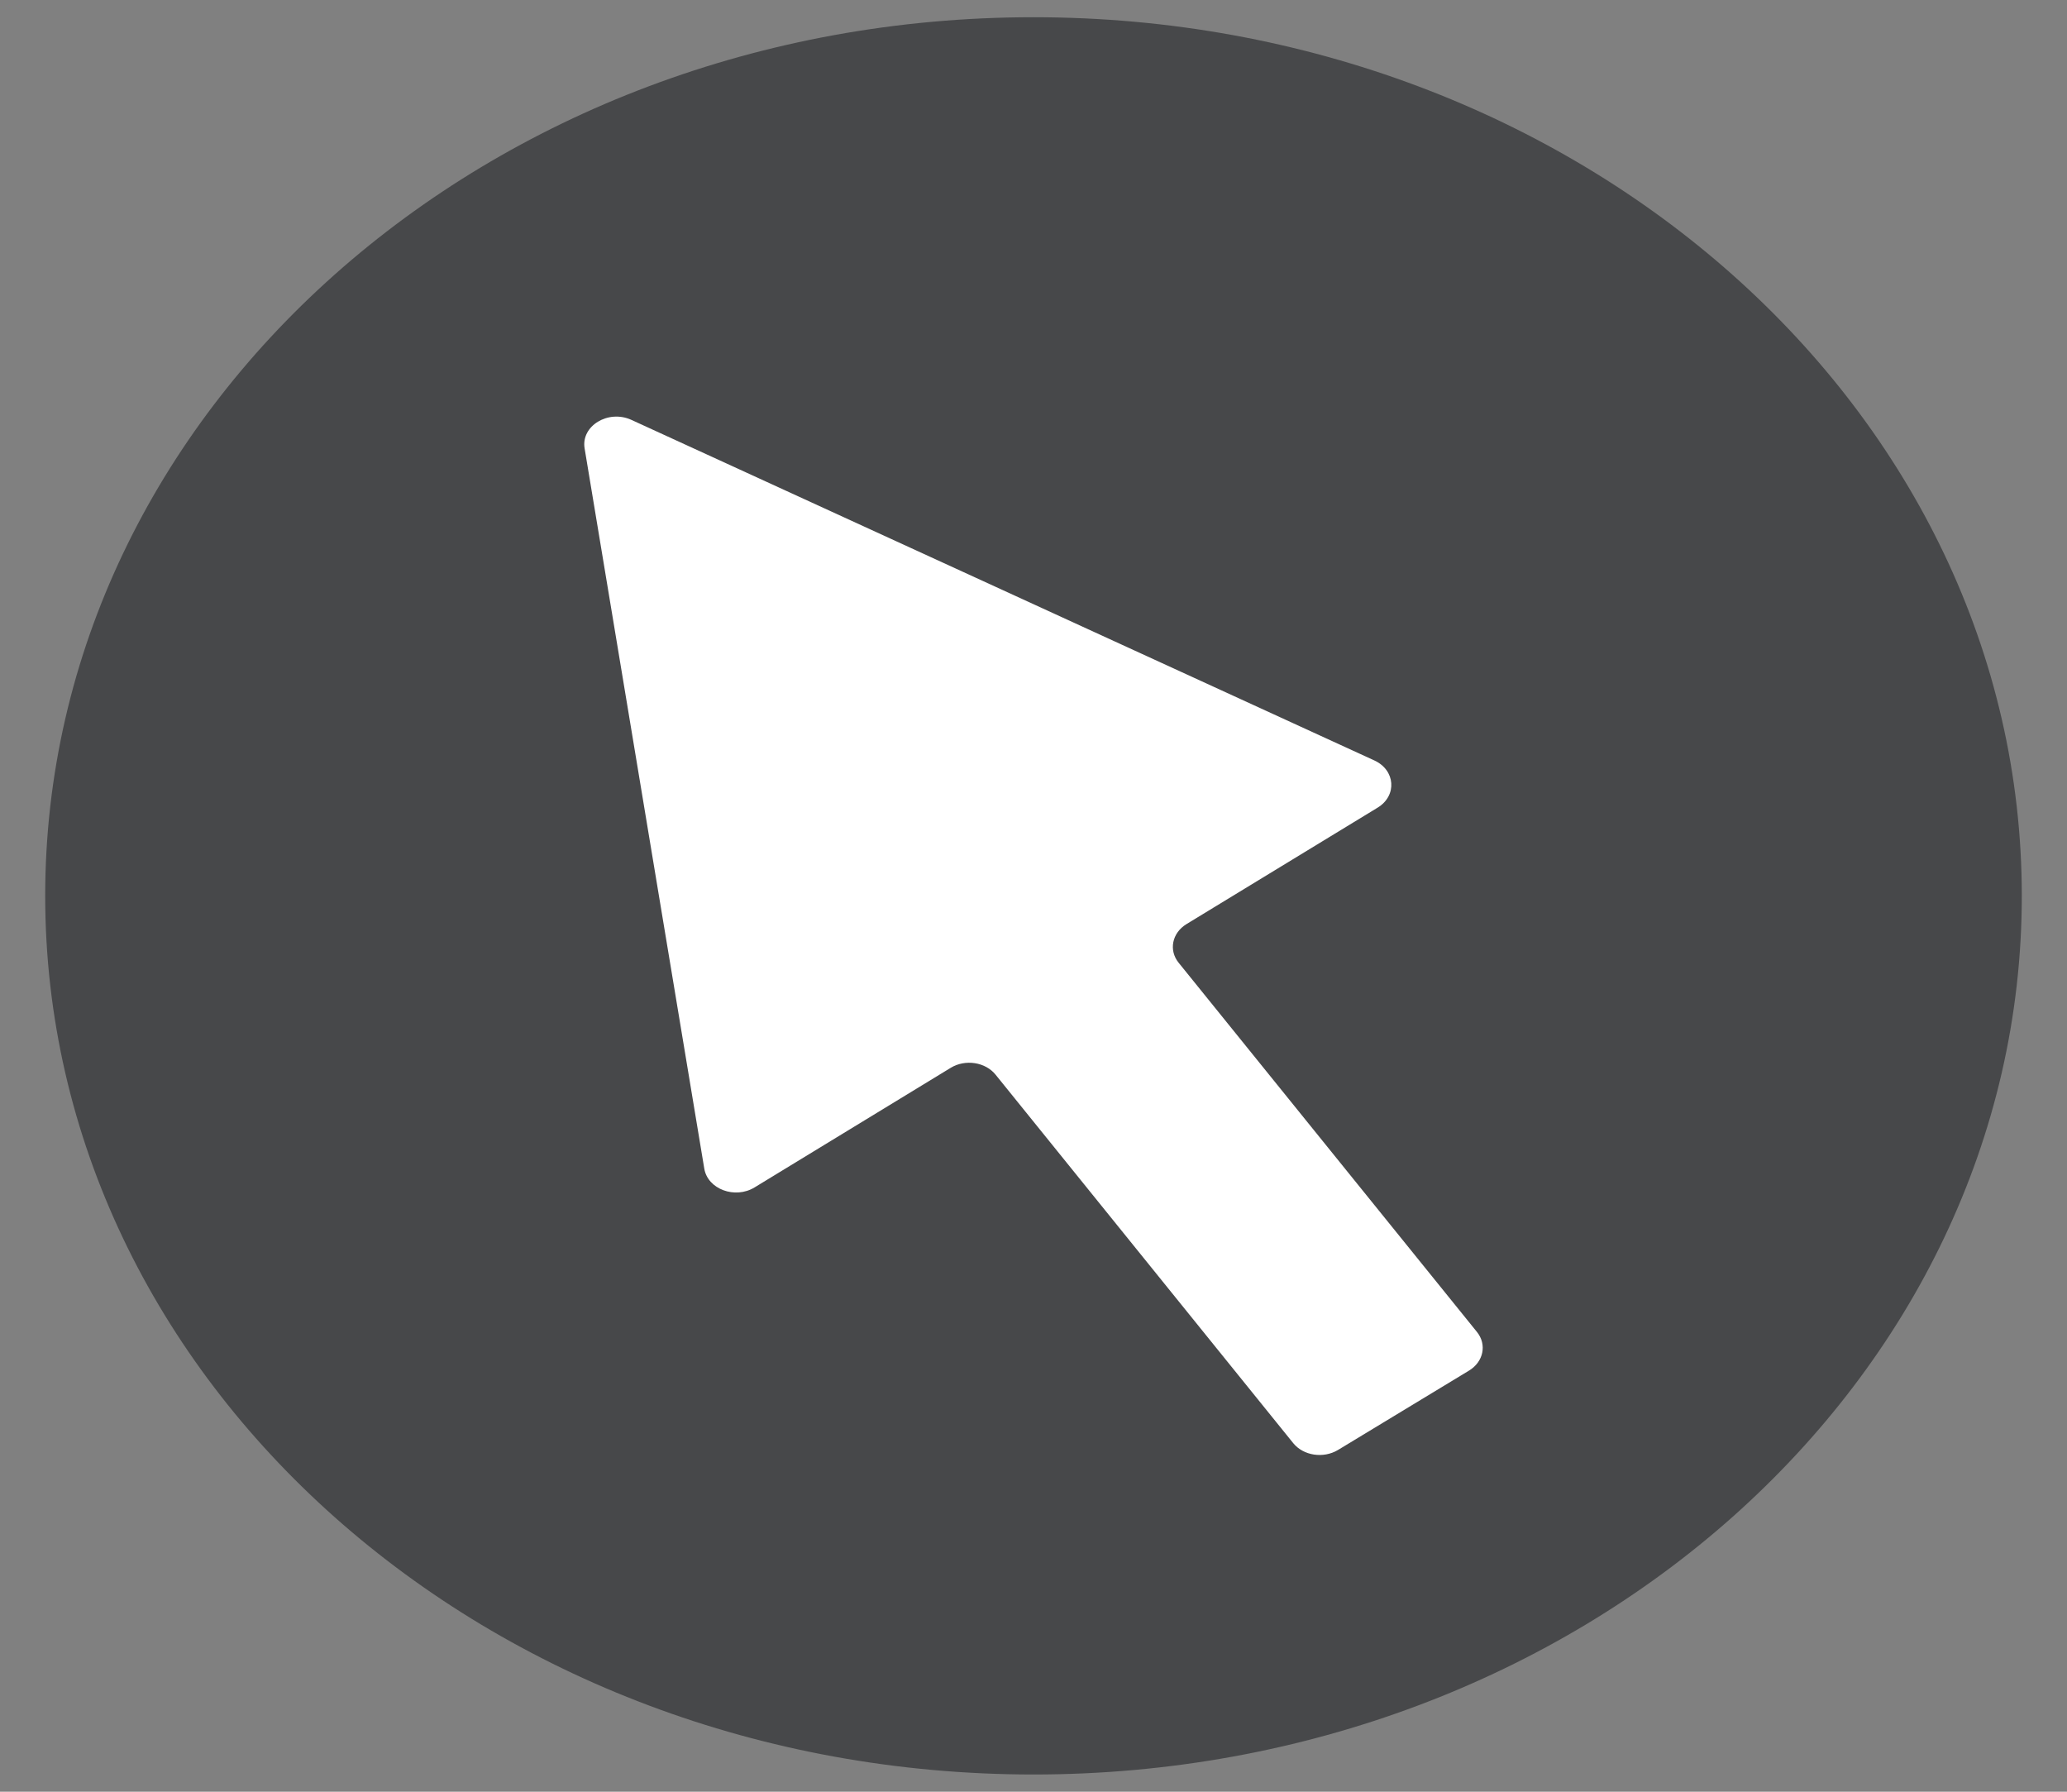
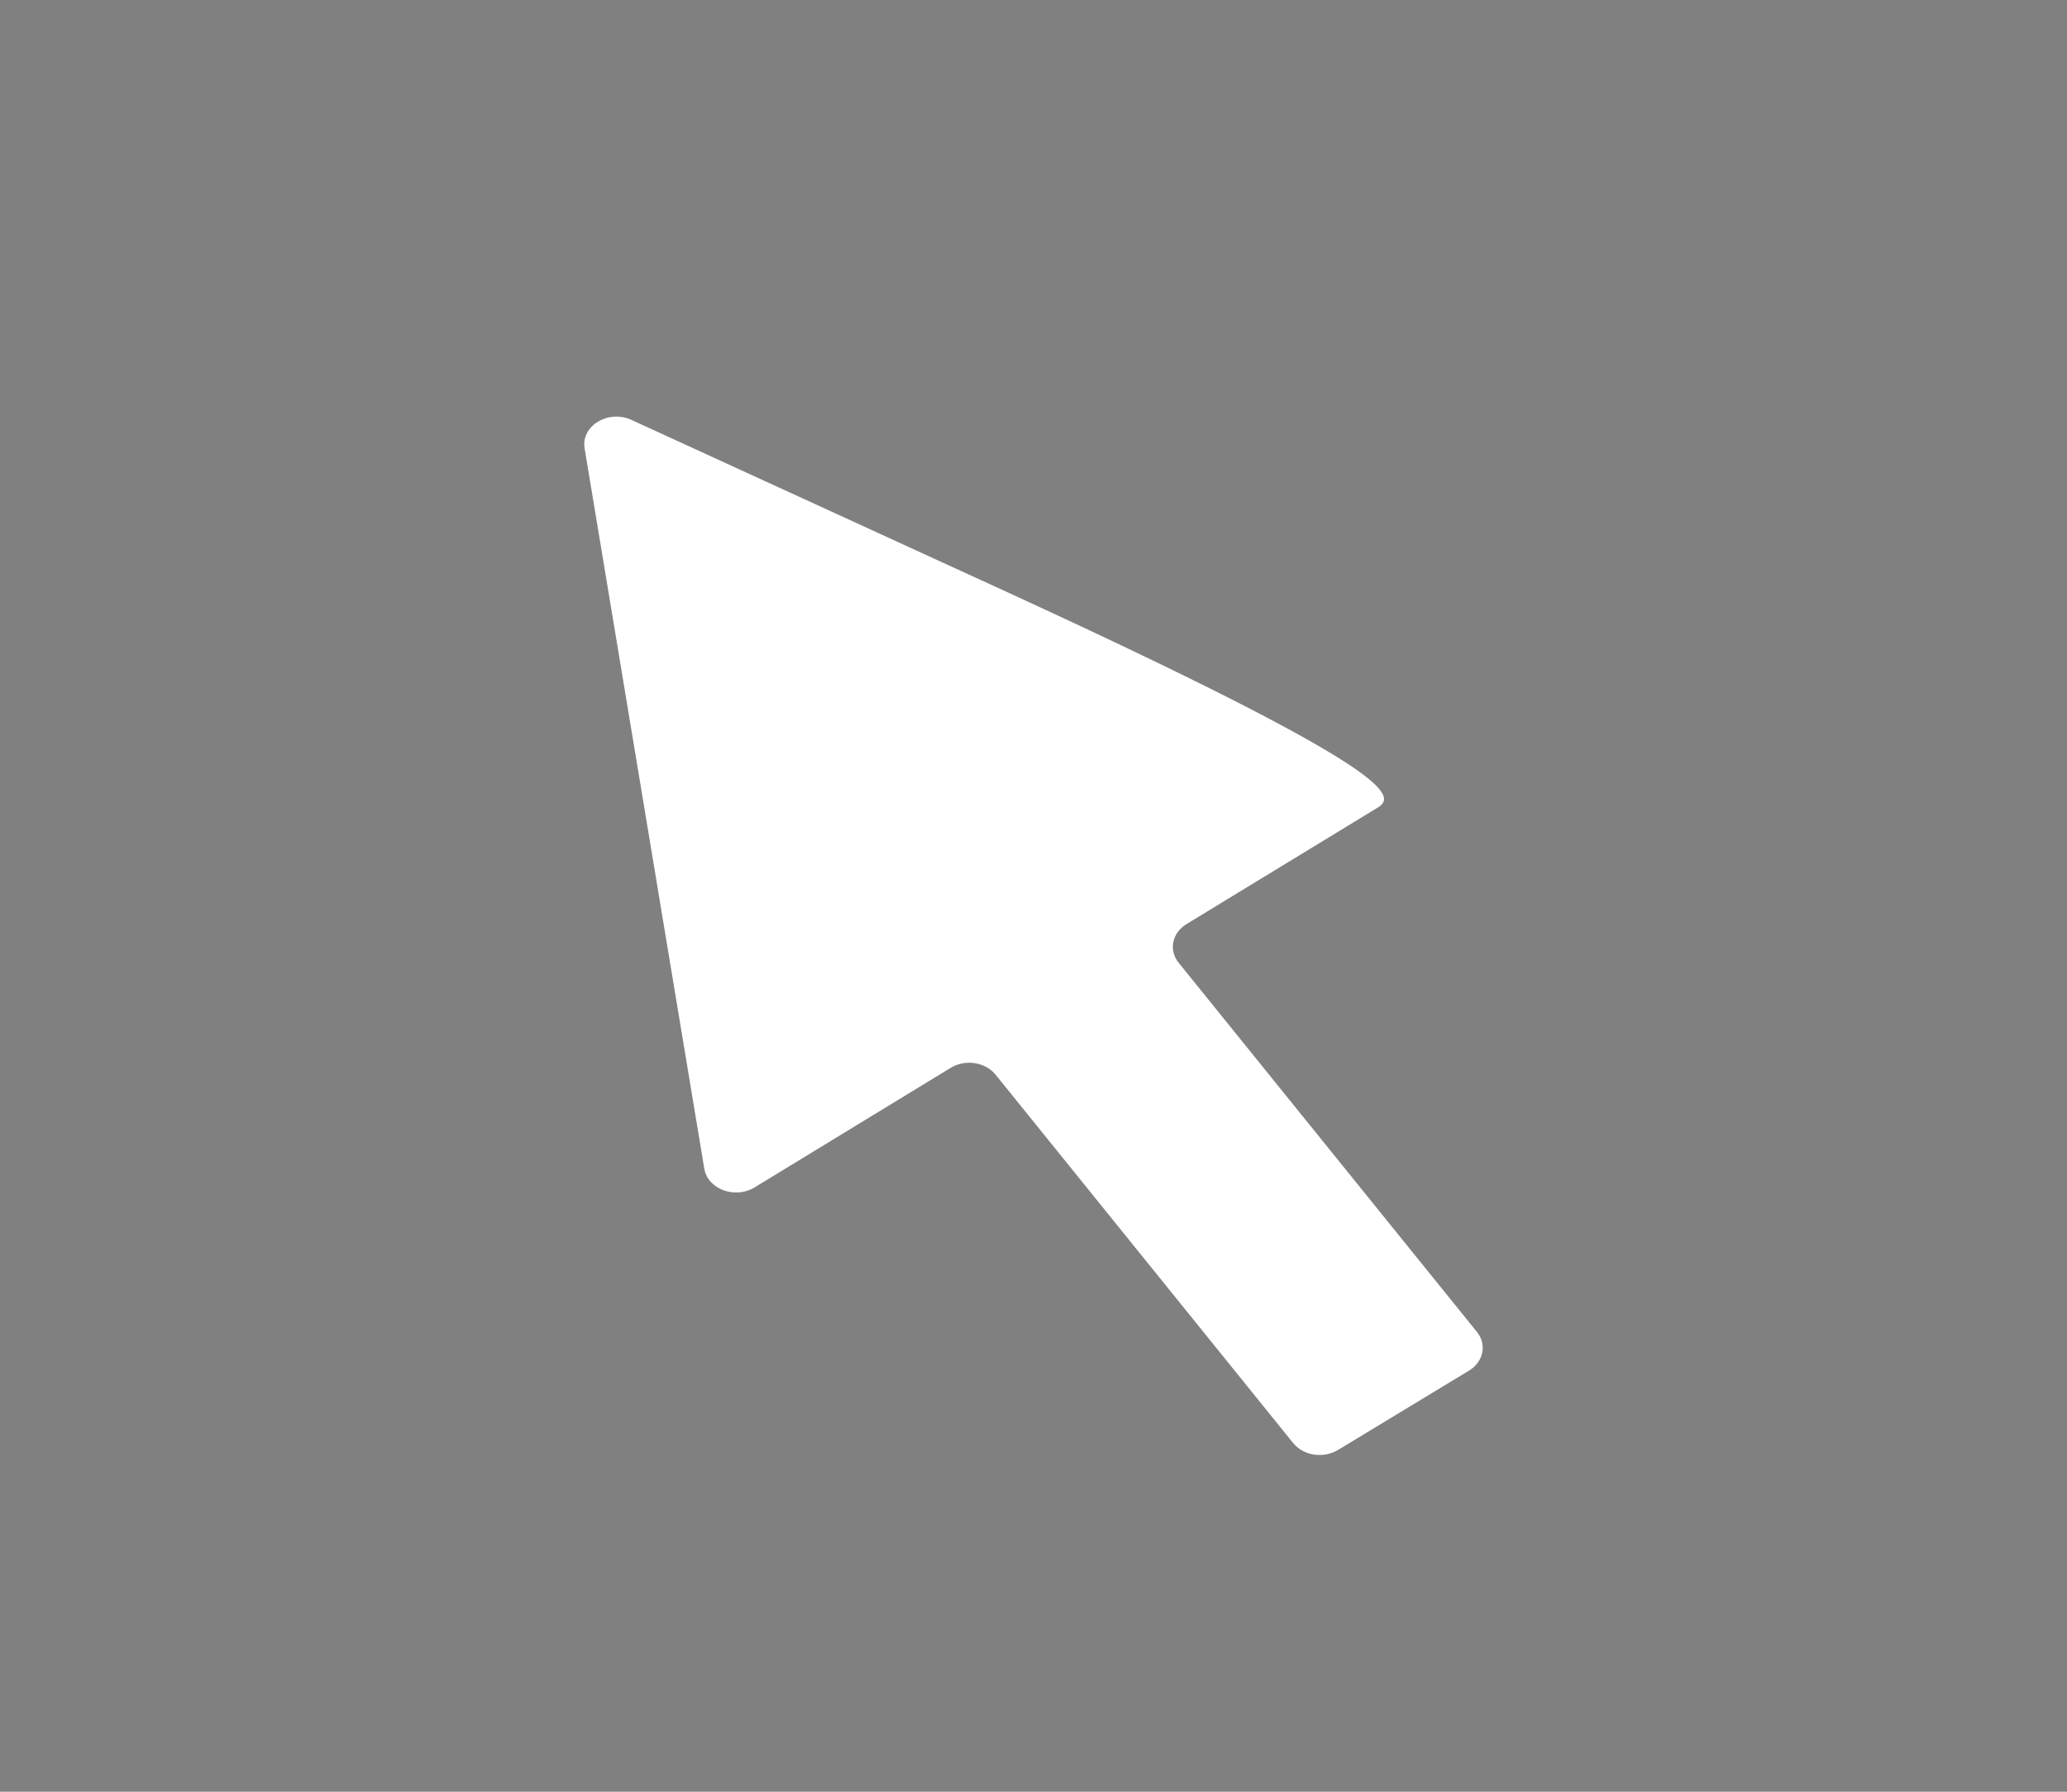
<svg xmlns="http://www.w3.org/2000/svg" width="30" height="26" viewBox="0 0 30 26" fill="none">
  <rect x="0" y="0" width="30" height="26" fill="#808080" stroke="none" />
-   <path d="M15 25.75C7.078 25.75 0.656 20.042 0.656 13C0.656 5.959 7.078 0.25 15 0.25C22.92 0.25 29.344 5.959 29.344 13C29.344 20.042 22.92 25.75 15 25.75Z" fill="#47484A" />
-   <path fill-rule="evenodd" clip-rule="evenodd" d="M9.164 6.093L14.486 8.532L19.945 11.034C20.253 11.174 20.28 11.545 19.996 11.719L17.22 13.41C17.011 13.538 16.959 13.789 17.107 13.971L21.436 19.328C21.583 19.51 21.532 19.761 21.321 19.889L19.419 21.041C19.207 21.168 18.918 21.124 18.77 20.942L14.449 15.594C14.301 15.411 14.009 15.367 13.799 15.495L10.951 17.231C10.667 17.404 10.272 17.256 10.222 16.959L9.342 11.665L8.485 6.507C8.43 6.181 8.827 5.939 9.164 6.093Z" fill="white" />
+   <path fill-rule="evenodd" clip-rule="evenodd" d="M9.164 6.093L14.486 8.532C20.253 11.174 20.28 11.545 19.996 11.719L17.22 13.41C17.011 13.538 16.959 13.789 17.107 13.971L21.436 19.328C21.583 19.51 21.532 19.761 21.321 19.889L19.419 21.041C19.207 21.168 18.918 21.124 18.77 20.942L14.449 15.594C14.301 15.411 14.009 15.367 13.799 15.495L10.951 17.231C10.667 17.404 10.272 17.256 10.222 16.959L9.342 11.665L8.485 6.507C8.43 6.181 8.827 5.939 9.164 6.093Z" fill="white" />
</svg>